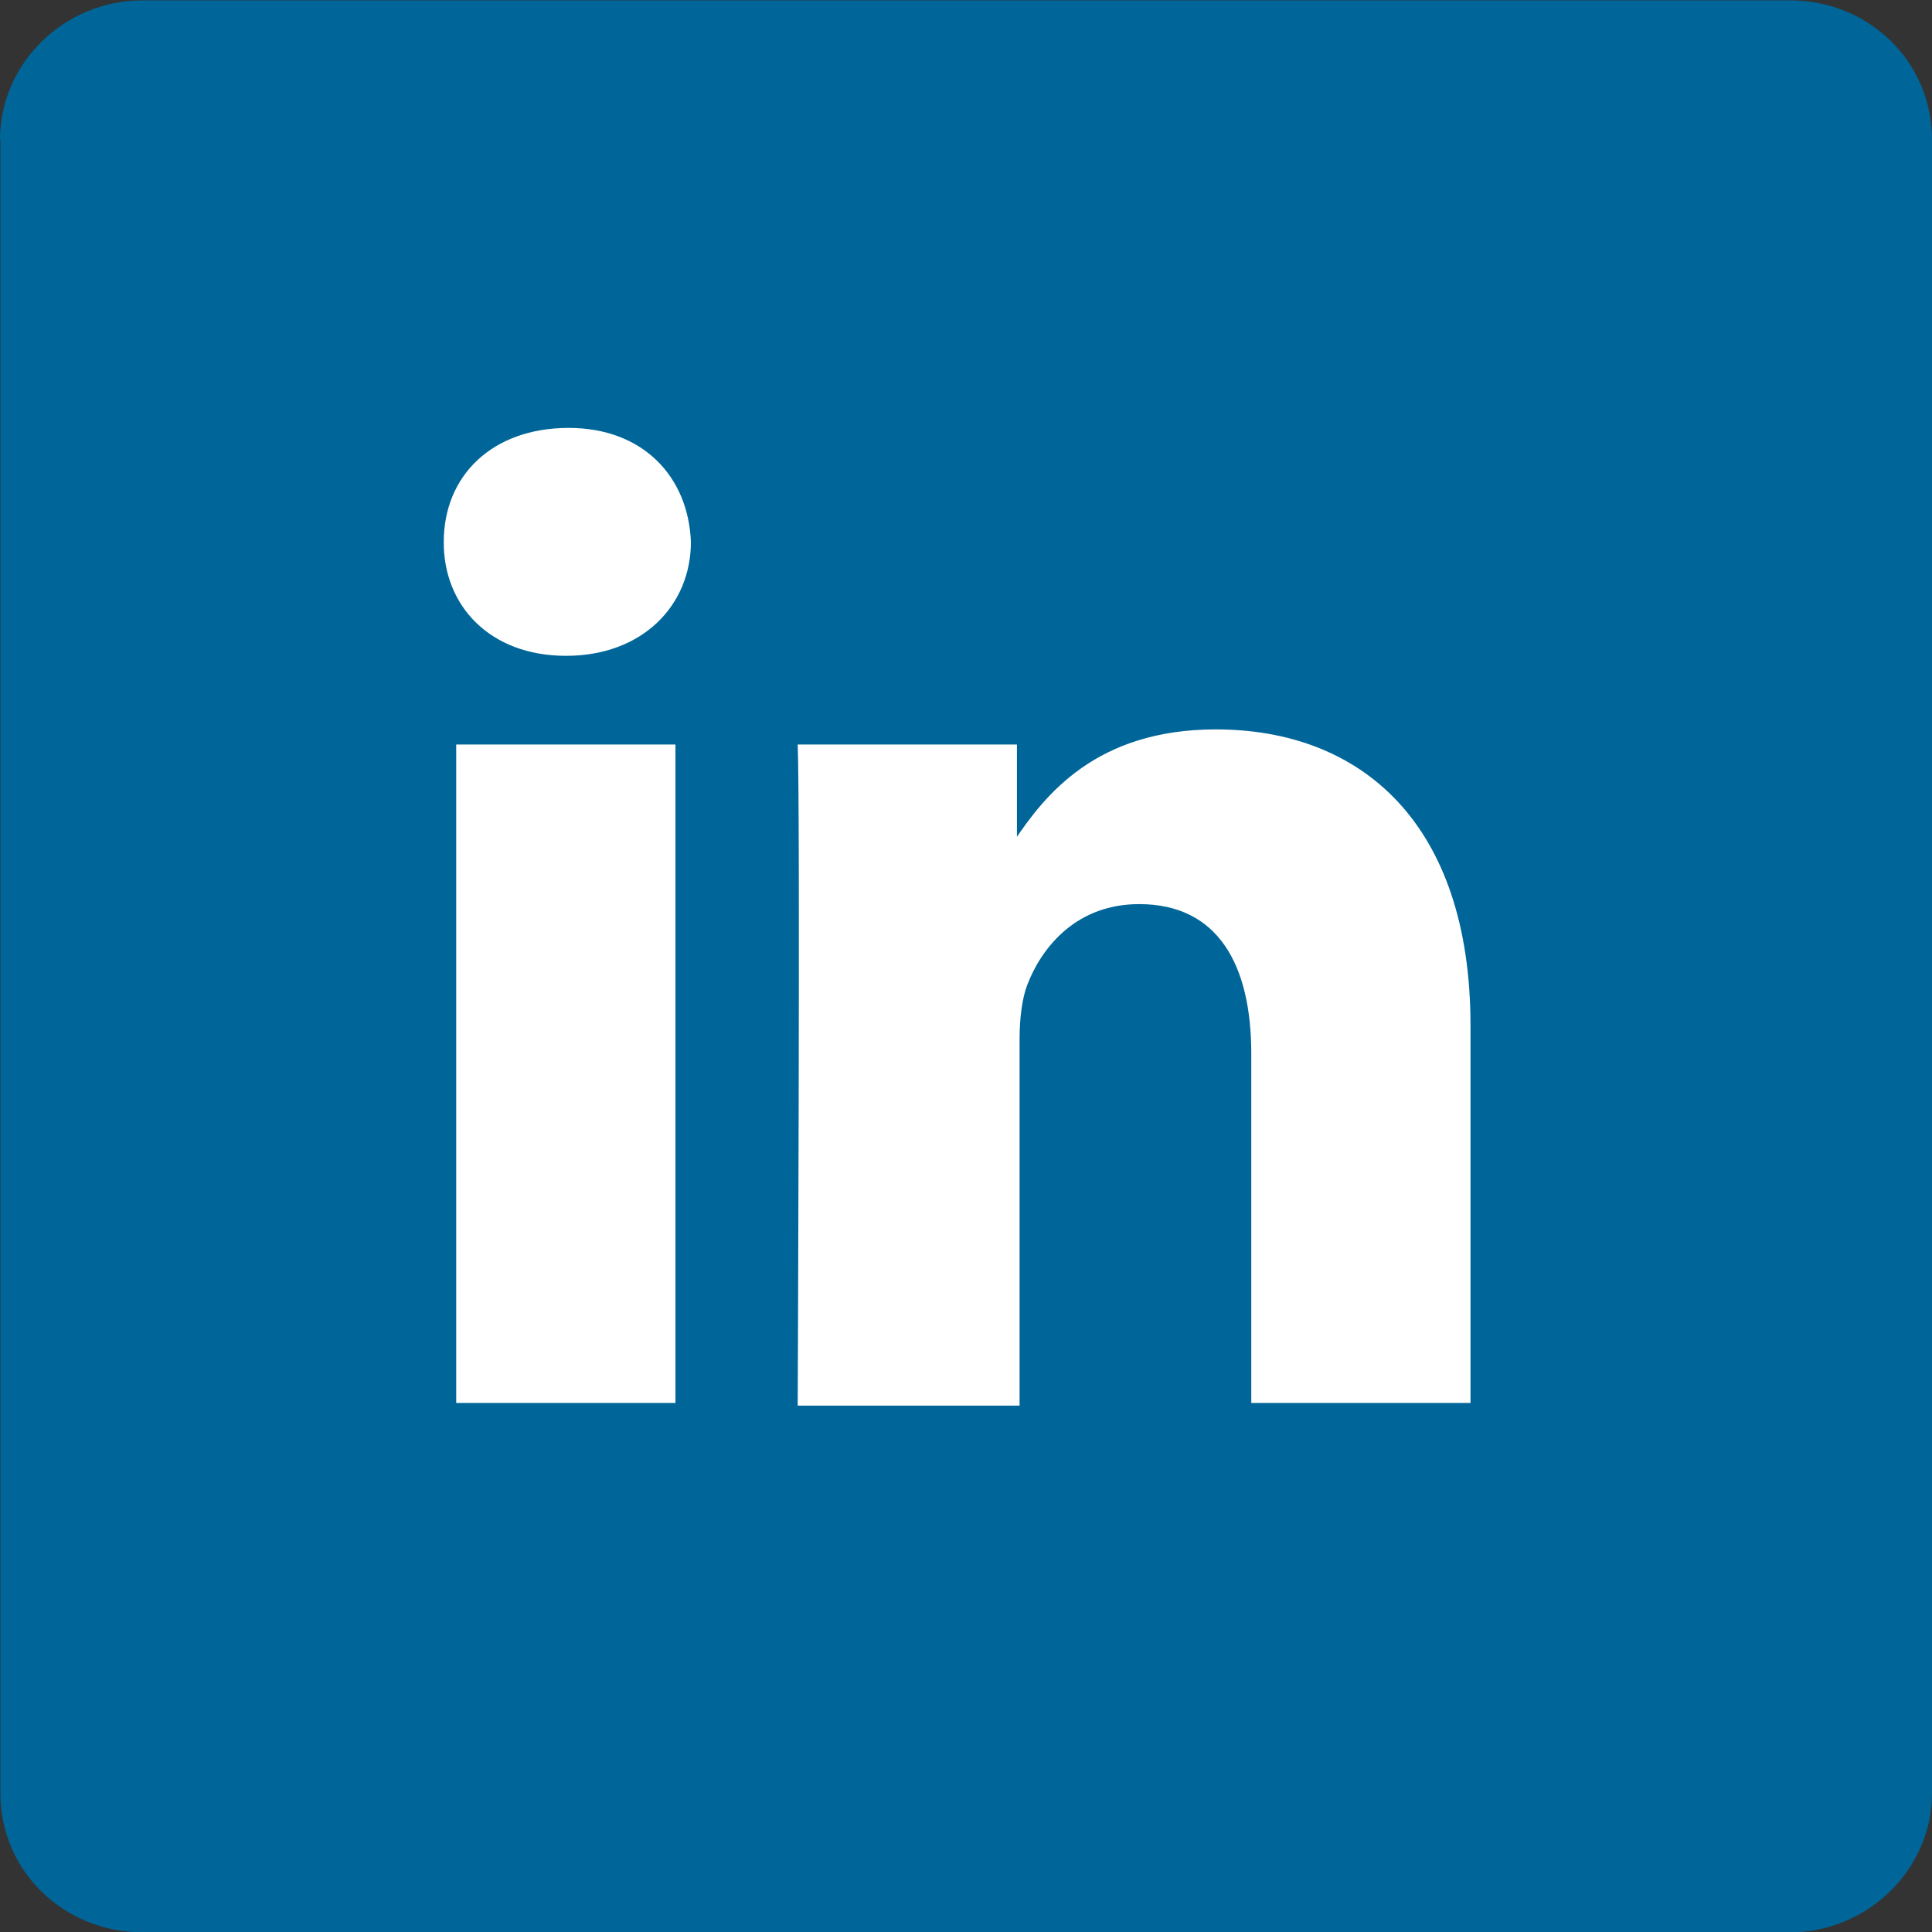
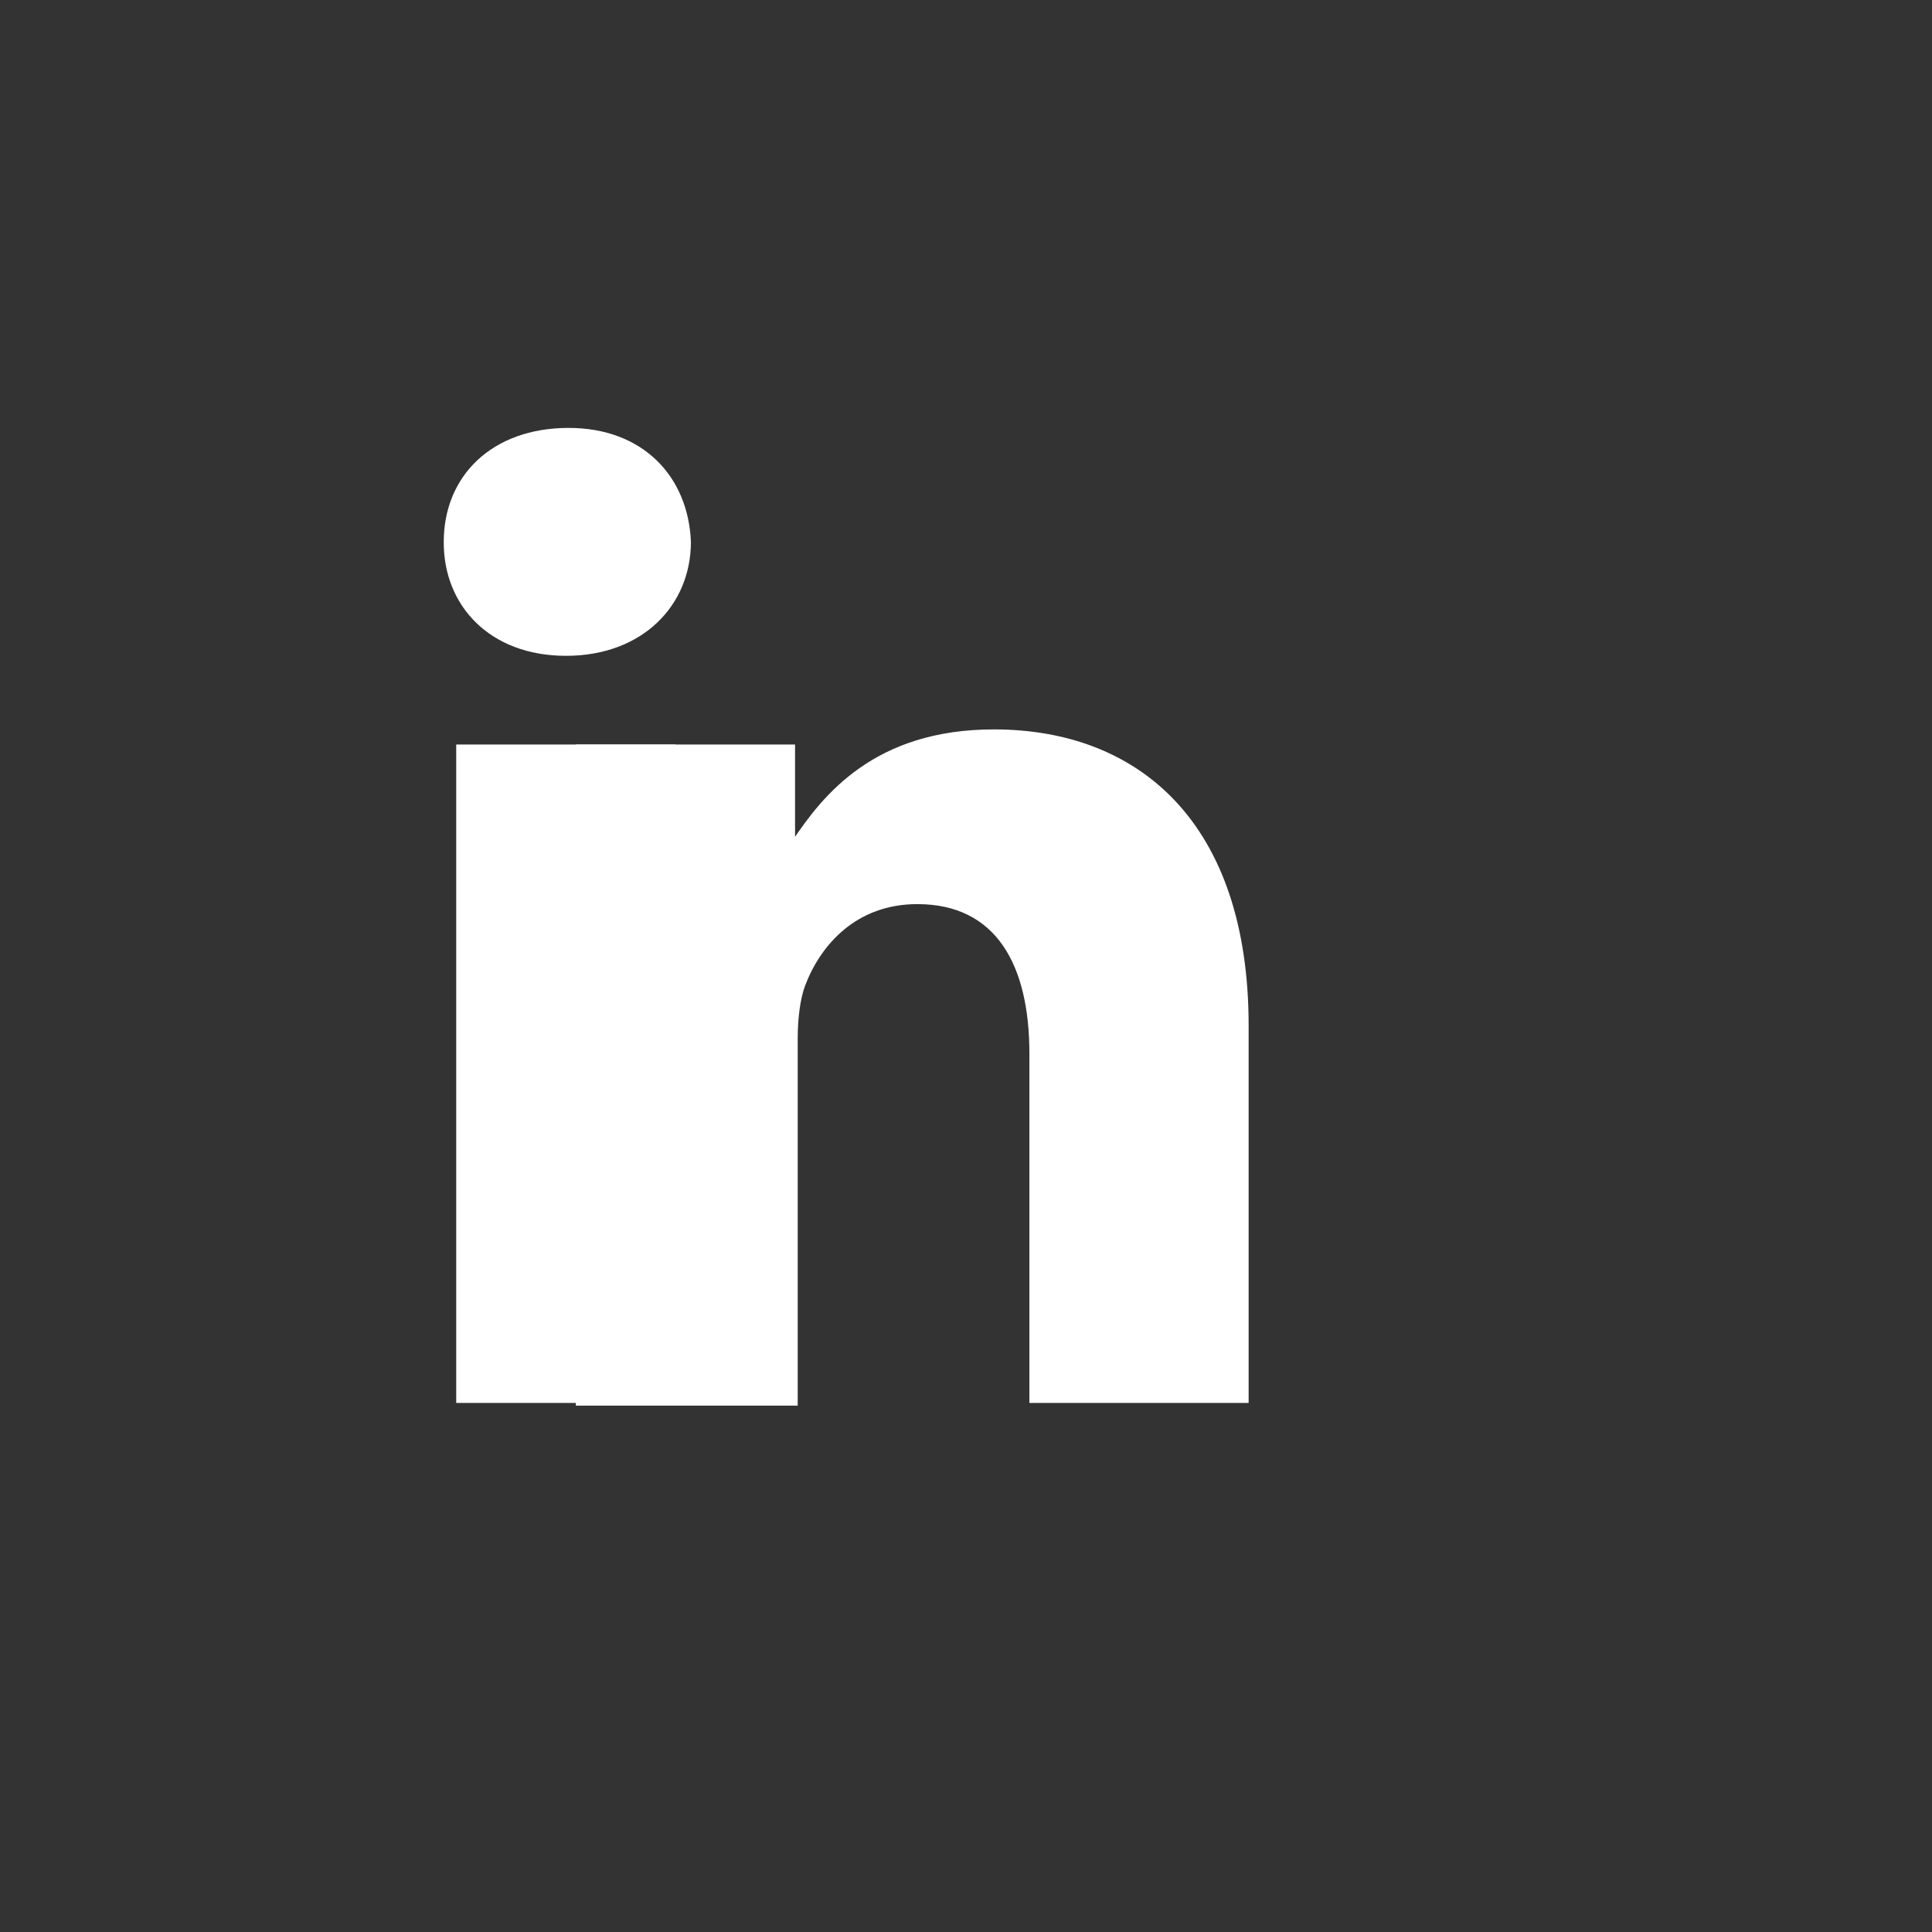
<svg xmlns="http://www.w3.org/2000/svg" enable-background="new -429.1 -5.2 512 512" viewBox="-429.1 -5.2 512 512">
  <rect x="-429.1" y="-5.2" width="512" height="512" fill="#333333" stroke="none" />
-   <path d="m-429.1 31.8c0-20.1 16.9-36.9 37.8-36.9h436.4c20.9-.1 37.8 16.1 37.8 36.9v438.2c0 20.1-16.9 36.9-37.8 36.9h-436.3c-20.9 0-37.8-16.1-37.8-36.9v-438.2" fill="#069" />
  <g fill="#fff">
    <path d="m-250.1 192.1h-58.1v174.5h58.1zm-29-23.5c20.3 0 33.1-13.4 33.1-30.2-.7-17.4-12.8-30.2-32.4-30.2-20.3 0-33.1 12.7-33.1 30.2-.1 16.8 12.1 30.2 32.4 30.2" />
-     <path d="m-217.7 367.3h58.8v-97.3c0-5.4.7-10.7 2-14.1 4.1-10.7 13.5-21.5 29.7-21.5 20.9 0 29.7 16.1 29.7 39.6v92.6h58.1v-100c0-53.7-29-78.5-67.5-78.5-31.7 0-45.3 17.4-53.4 29.5h.7v-25.5h-58.1c.7 16.8 0 175.2 0 175.2" />
+     <path d="m-217.7 367.3v-97.3c0-5.4.7-10.7 2-14.1 4.1-10.7 13.5-21.5 29.7-21.5 20.9 0 29.7 16.1 29.7 39.6v92.6h58.1v-100c0-53.7-29-78.5-67.5-78.5-31.7 0-45.3 17.4-53.4 29.5h.7v-25.5h-58.1c.7 16.8 0 175.2 0 175.2" />
  </g>
</svg>